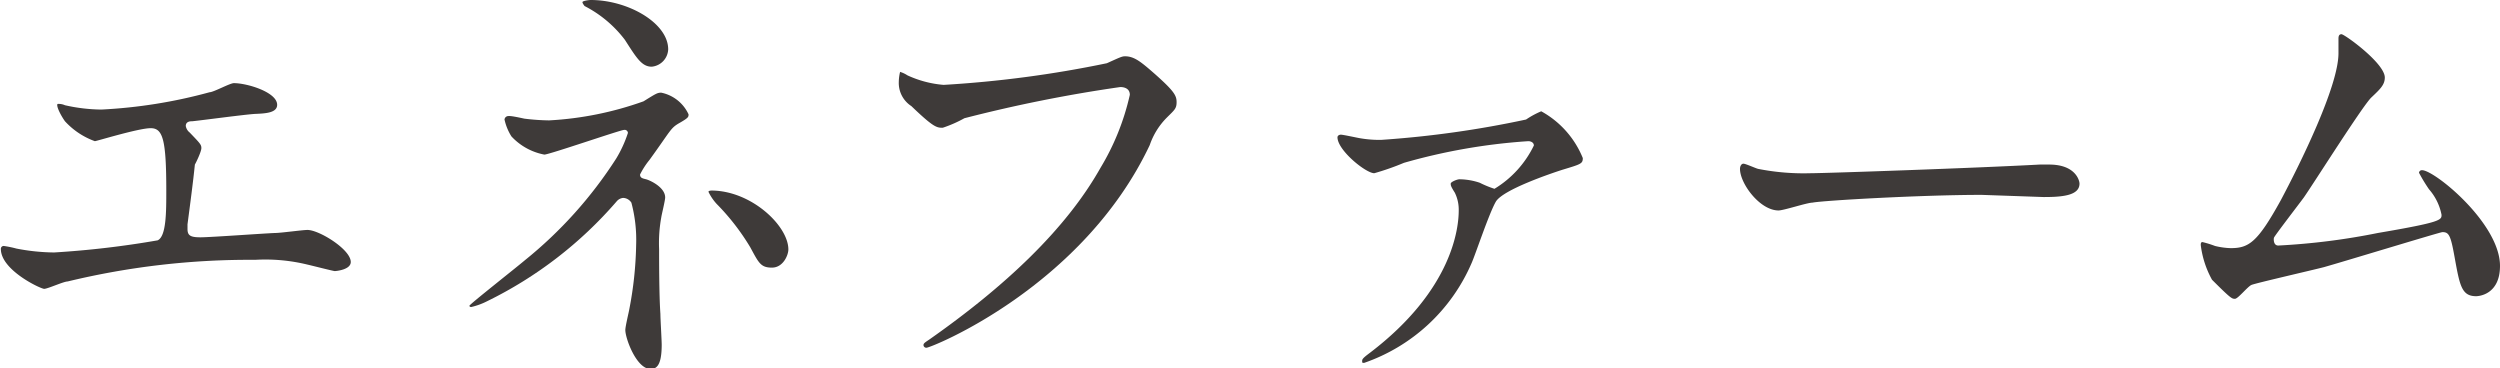
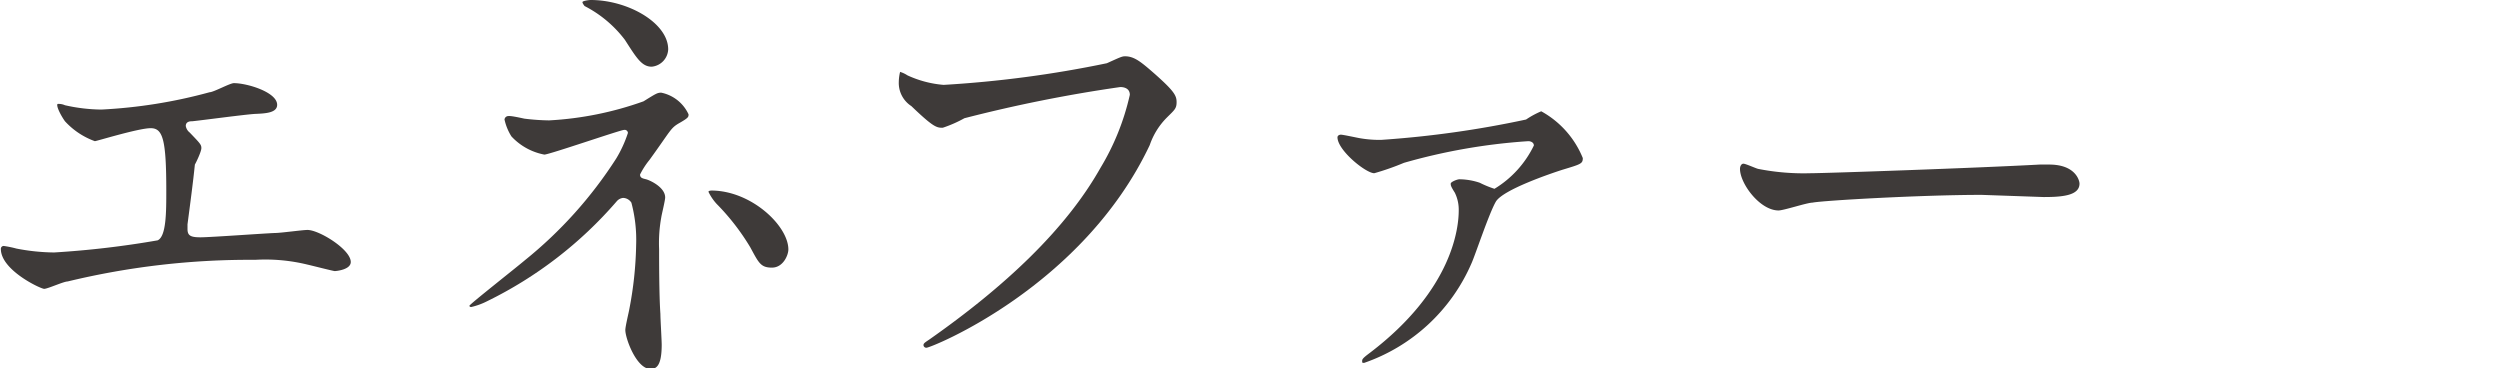
<svg xmlns="http://www.w3.org/2000/svg" viewBox="0 0 115.46 17">
  <defs>
    <style>.cls-1{fill:#3e3a39;}</style>
  </defs>
  <title>spec_06</title>
  <g id="レイヤー_2" data-name="レイヤー 2">
    <g id="レイヤー_1-2" data-name="レイヤー 1">
      <path class="cls-1" d="M3,4.86a7.89,7.89,0,0,0,1.68.2,23.28,23.28,0,0,0,5-.8c.18,0,.94-.42,1.12-.42.62,0,2,.42,2,1,0,.38-.56.4-1,.42s-2.5.3-2.92.34c-.08,0-.3,0-.3.22a.49.49,0,0,0,.18.3c.48.5.54.56.54.72S9.06,7.5,9,7.6c-.08.8-.22,1.84-.34,2.76,0,.1,0,.18,0,.22,0,.3.14.38.6.38s2.92-.18,3.46-.2c.24,0,1.26-.14,1.48-.14.54,0,2,.9,2,1.48,0,.36-.68.42-.74.42s-1-.24-1.26-.3A8.2,8.2,0,0,0,11.78,12a35.75,35.75,0,0,0-8.66,1c-.18,0-.92.34-1.08.34s-2-.86-2-1.84a.13.13,0,0,1,.14-.14,5,5,0,0,1,.58.12,9.5,9.5,0,0,0,1.74.18,42.88,42.88,0,0,0,4.78-.56c.4-.18.4-1.3.4-2.3,0-2.36-.16-2.88-.72-2.88s-2.5.6-2.58.6A3.47,3.47,0,0,1,3,5.6c-.2-.28-.42-.72-.34-.8A.71.71,0,0,1,3,4.86Z" />
      <path class="cls-1" d="M24.22,5.48a10.2,10.2,0,0,0,1.14.08,15.36,15.36,0,0,0,4.36-.88c.58-.36.64-.4.82-.4a1.78,1.78,0,0,1,1.26,1c0,.12,0,.16-.42.4S31,6,30,7.38a3.63,3.63,0,0,0-.44.68c0,.16.12.18.28.22s.88.36.88.84c0,.14-.16.78-.18.92a6.61,6.61,0,0,0-.1,1.46c0,.5,0,2.14.06,3,0,.22.06,1.22.06,1.42,0,1-.26,1.12-.52,1.12-.64,0-1.16-1.4-1.16-1.8,0-.16.16-.82.18-.94a17,17,0,0,0,.32-3,6.67,6.67,0,0,0-.22-1.94.47.47,0,0,0-.38-.22.45.45,0,0,0-.3.16,18.84,18.84,0,0,1-6,4.62,3.17,3.17,0,0,1-.72.26s-.08,0-.08-.06,2.16-1.76,2.56-2.1a19.66,19.66,0,0,0,4.22-4.7A5.65,5.65,0,0,0,29,6.14.15.15,0,0,0,28.82,6c-.16,0-3.46,1.14-3.68,1.14a2.78,2.78,0,0,1-1.52-.84,2.44,2.44,0,0,1-.32-.78.18.18,0,0,1,.18-.16C23.6,5.34,24.12,5.46,24.22,5.48Zm6.64-3.2a.84.84,0,0,1-.76.8c-.46,0-.7-.4-1.24-1.24A5.47,5.47,0,0,0,27,.28S26.9.16,26.9.1s.3-.1.38-.1C29,0,30.86,1.06,30.86,2.28Zm5.55,9.24c0,.26-.24.84-.76.84s-.61-.22-1-.94a10.59,10.59,0,0,0-1.55-2,2.31,2.31,0,0,1-.38-.56c0-.06.14-.06.16-.06C34.72,8.82,36.41,10.44,36.41,11.52Z" />
      <path class="cls-1" d="M41.91,3.48a4.94,4.94,0,0,0,1.67.44,51.85,51.85,0,0,0,7.54-1c.62-.28.7-.32.84-.32.44,0,.76.28,1.38.82.9.8,1,1,1,1.3s-.1.36-.46.72a3.31,3.31,0,0,0-.78,1.26C50,13.26,43,16.06,42.79,16.06a.13.13,0,0,1-.14-.12c0-.08.06-.12.27-.26,3.48-2.44,6.3-5.08,7.9-7.92a11.3,11.3,0,0,0,1.36-3.38c0-.34-.34-.36-.44-.36a66.71,66.71,0,0,0-7.2,1.44,5.78,5.78,0,0,1-1,.44c-.27,0-.41,0-1.45-1a1.27,1.27,0,0,1-.58-1.12,2.08,2.08,0,0,1,.06-.46A1.33,1.33,0,0,1,41.91,3.48Z" />
      <path class="cls-1" d="M62.79,6.38a5.26,5.26,0,0,0,1,.08,46.79,46.79,0,0,0,6.69-.94,4,4,0,0,1,.7-.38A4.31,4.31,0,0,1,73.1,7.3c0,.26-.08.28-.94.54-.5.16-2.76.92-3.08,1.48s-.94,2.44-1.12,2.84A8.39,8.39,0,0,1,63,16.76c-.08,0-.09,0-.09-.08s0-.12.35-.38c3.87-2.94,4.11-5.84,4.11-6.58a1.78,1.78,0,0,0-.18-.82C67,8.6,67,8.56,67,8.48s.3-.2.4-.2a3,3,0,0,1,.94.16,4.88,4.88,0,0,0,.68.28,4.76,4.76,0,0,0,1.82-2c0-.14-.14-.2-.26-.2a27.29,27.29,0,0,0-5.74,1A12,12,0,0,1,63.47,8c-.39,0-1.7-1.06-1.7-1.66,0-.06.06-.12.16-.12S62.67,6.36,62.79,6.38Z" />
      <path class="cls-1" d="M94.2,7.6l.44,0c1.22,0,1.4.74,1.4.88,0,.56-.82.62-1.66.62L91.52,9c-2.76,0-7.34.26-7.82.36-.24,0-1.32.36-1.56.36-.86,0-1.78-1.24-1.78-1.92,0-.12.06-.24.16-.24s.58.22.68.24A10.89,10.89,0,0,0,83.64,8C84.3,8,91.28,7.76,94.2,7.6Z" />
-       <path class="cls-1" d="M105.22,11.34a31.31,31.31,0,0,0,4.6-.58c2.94-.5,2.94-.6,2.94-.84a2.51,2.51,0,0,0-.58-1.18,7.54,7.54,0,0,1-.46-.76.13.13,0,0,1,.14-.12c.58,0,3.6,2.46,3.6,4.42,0,1.34-1,1.4-1.1,1.4-.68,0-.76-.5-1-1.82-.18-1-.26-1.14-.56-1.14-.1,0-4.62,1.38-5.48,1.62-.54.14-3.16.74-3.34.82s-.62.64-.76.64-.18,0-1.06-.88a4.4,4.4,0,0,1-.52-1.6c0-.06,0-.14.08-.14a4.91,4.91,0,0,1,.58.18,3.47,3.47,0,0,0,.72.1c.84,0,1.24-.26,2.32-2.22C106.2,7.62,108,4,108,2.46c0-.1,0-.58,0-.66s0-.22.14-.22,2,1.34,2,2c0,.34-.22.54-.62.92s-2.62,3.9-3.12,4.62c-.22.3-1.36,1.78-1.38,1.86S105,11.34,105.22,11.34Z" />
    </g>
  </g>
</svg>